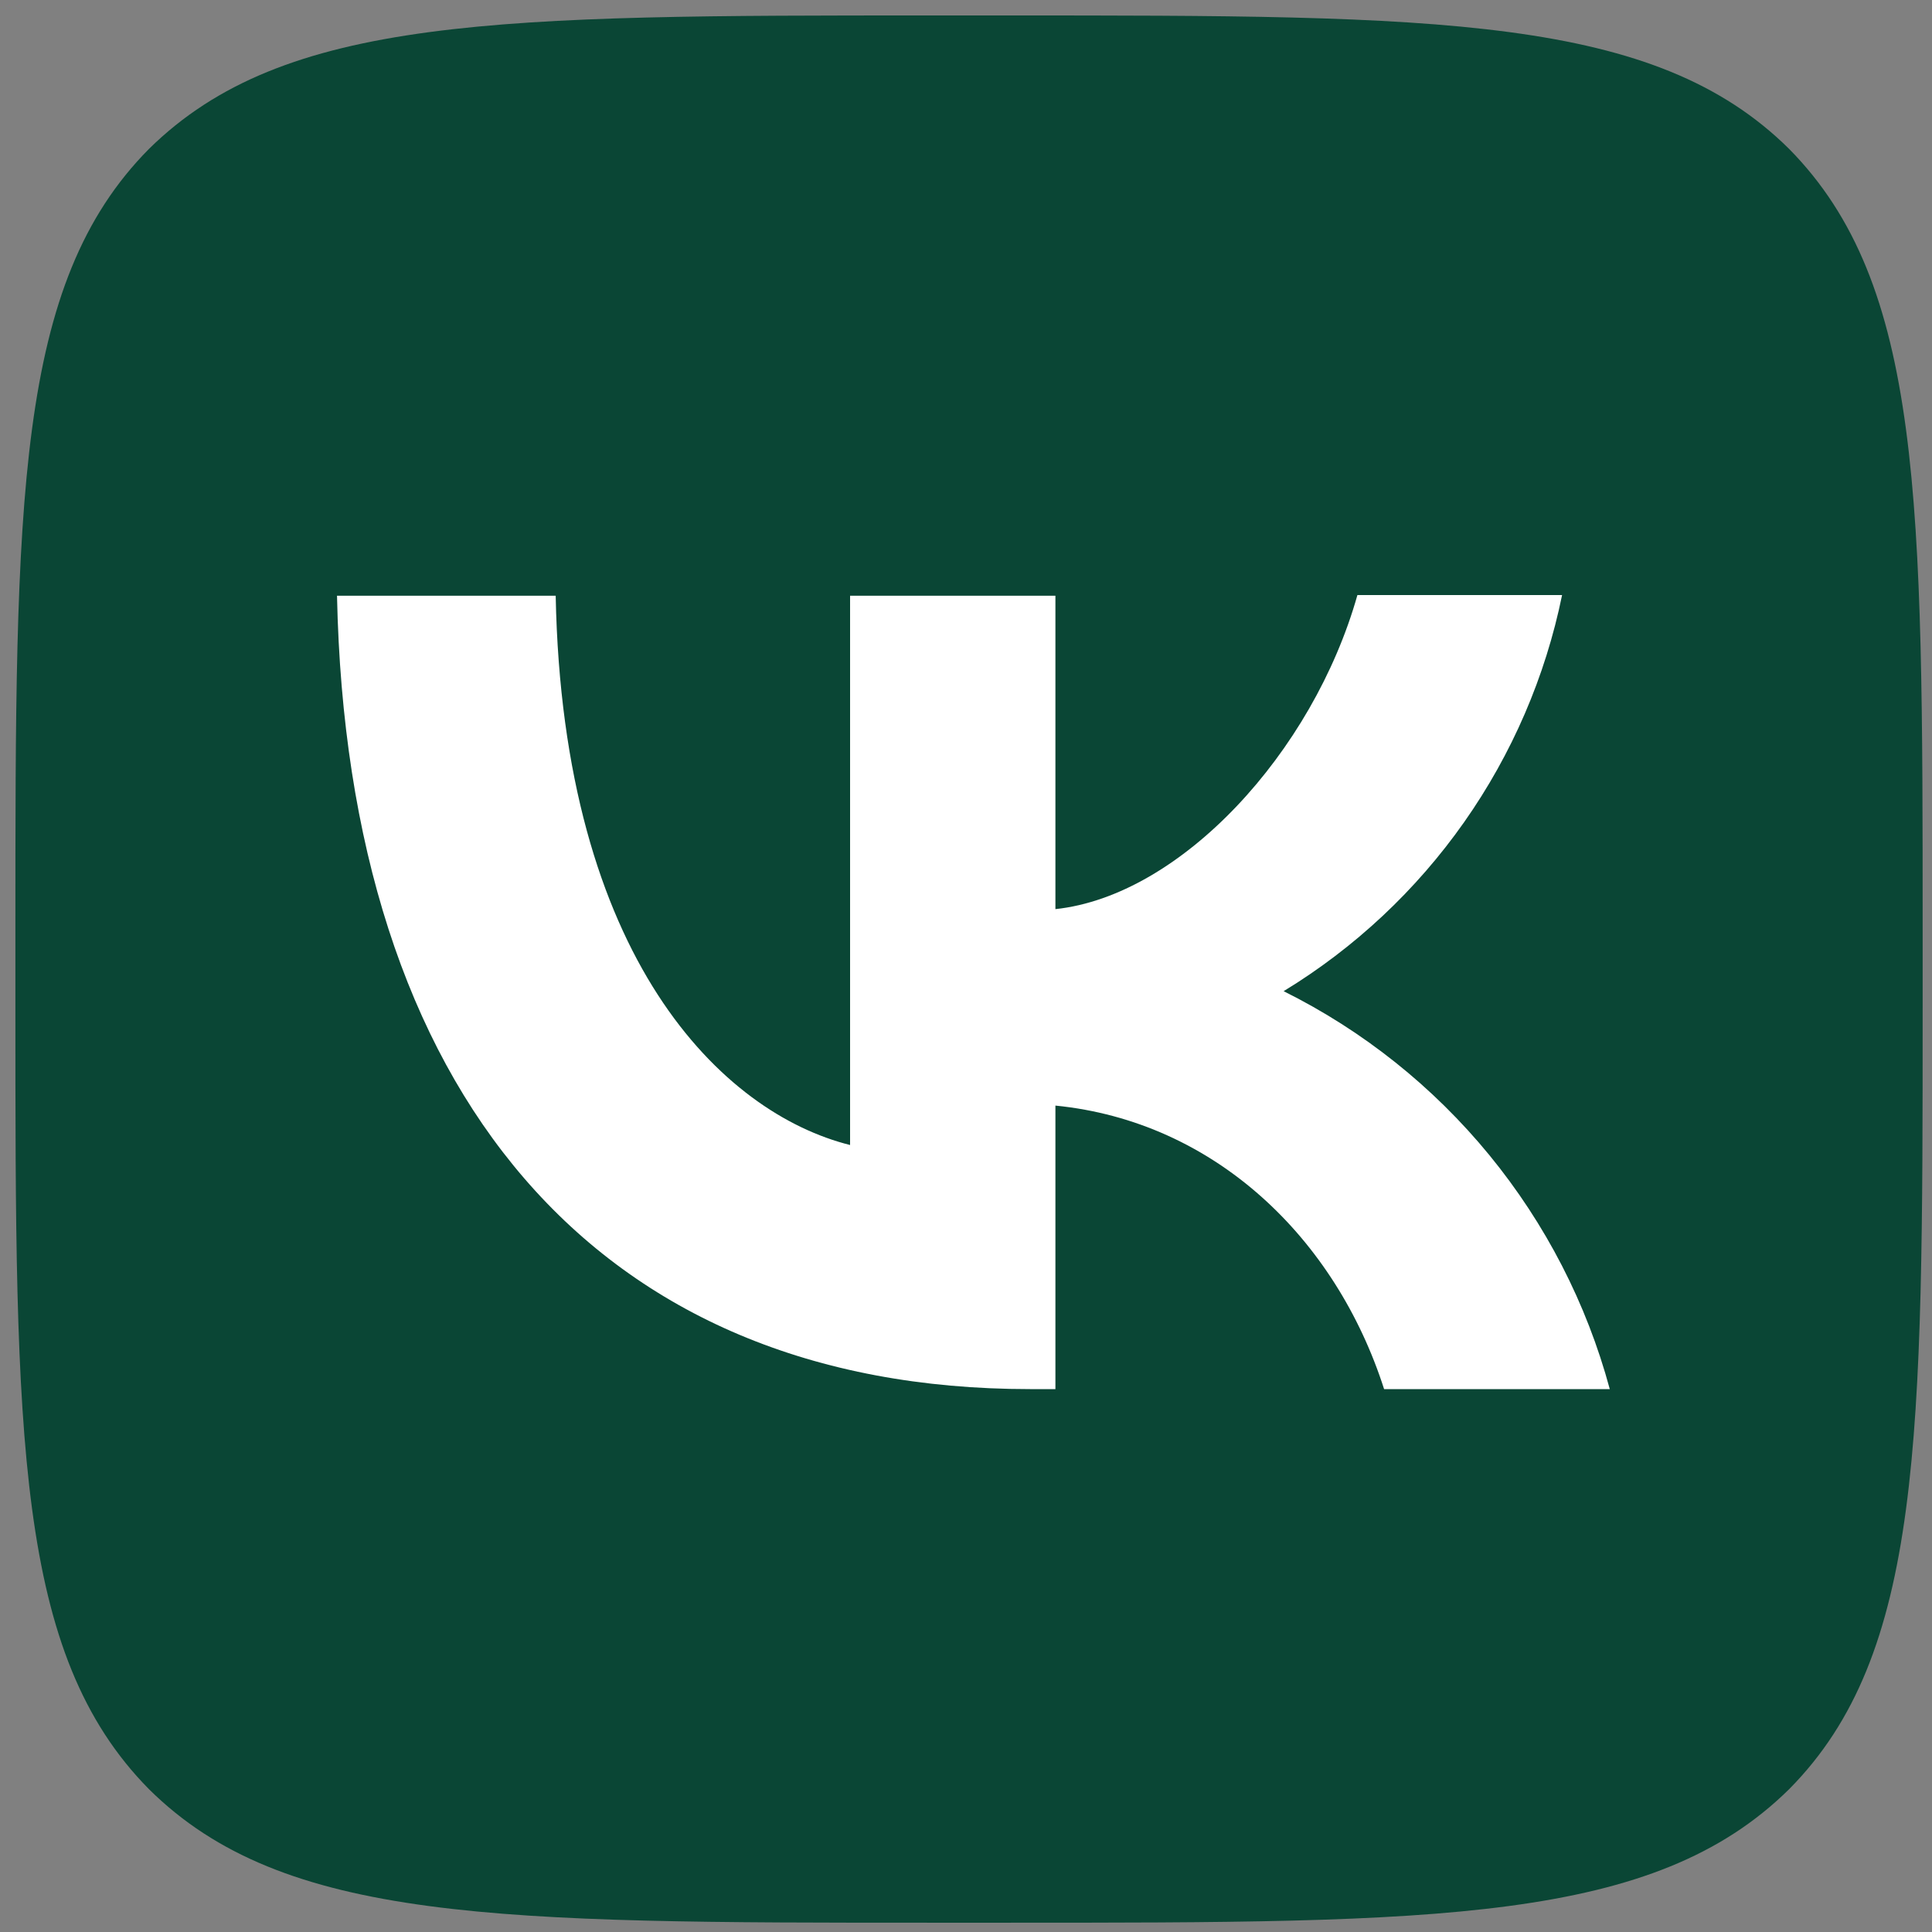
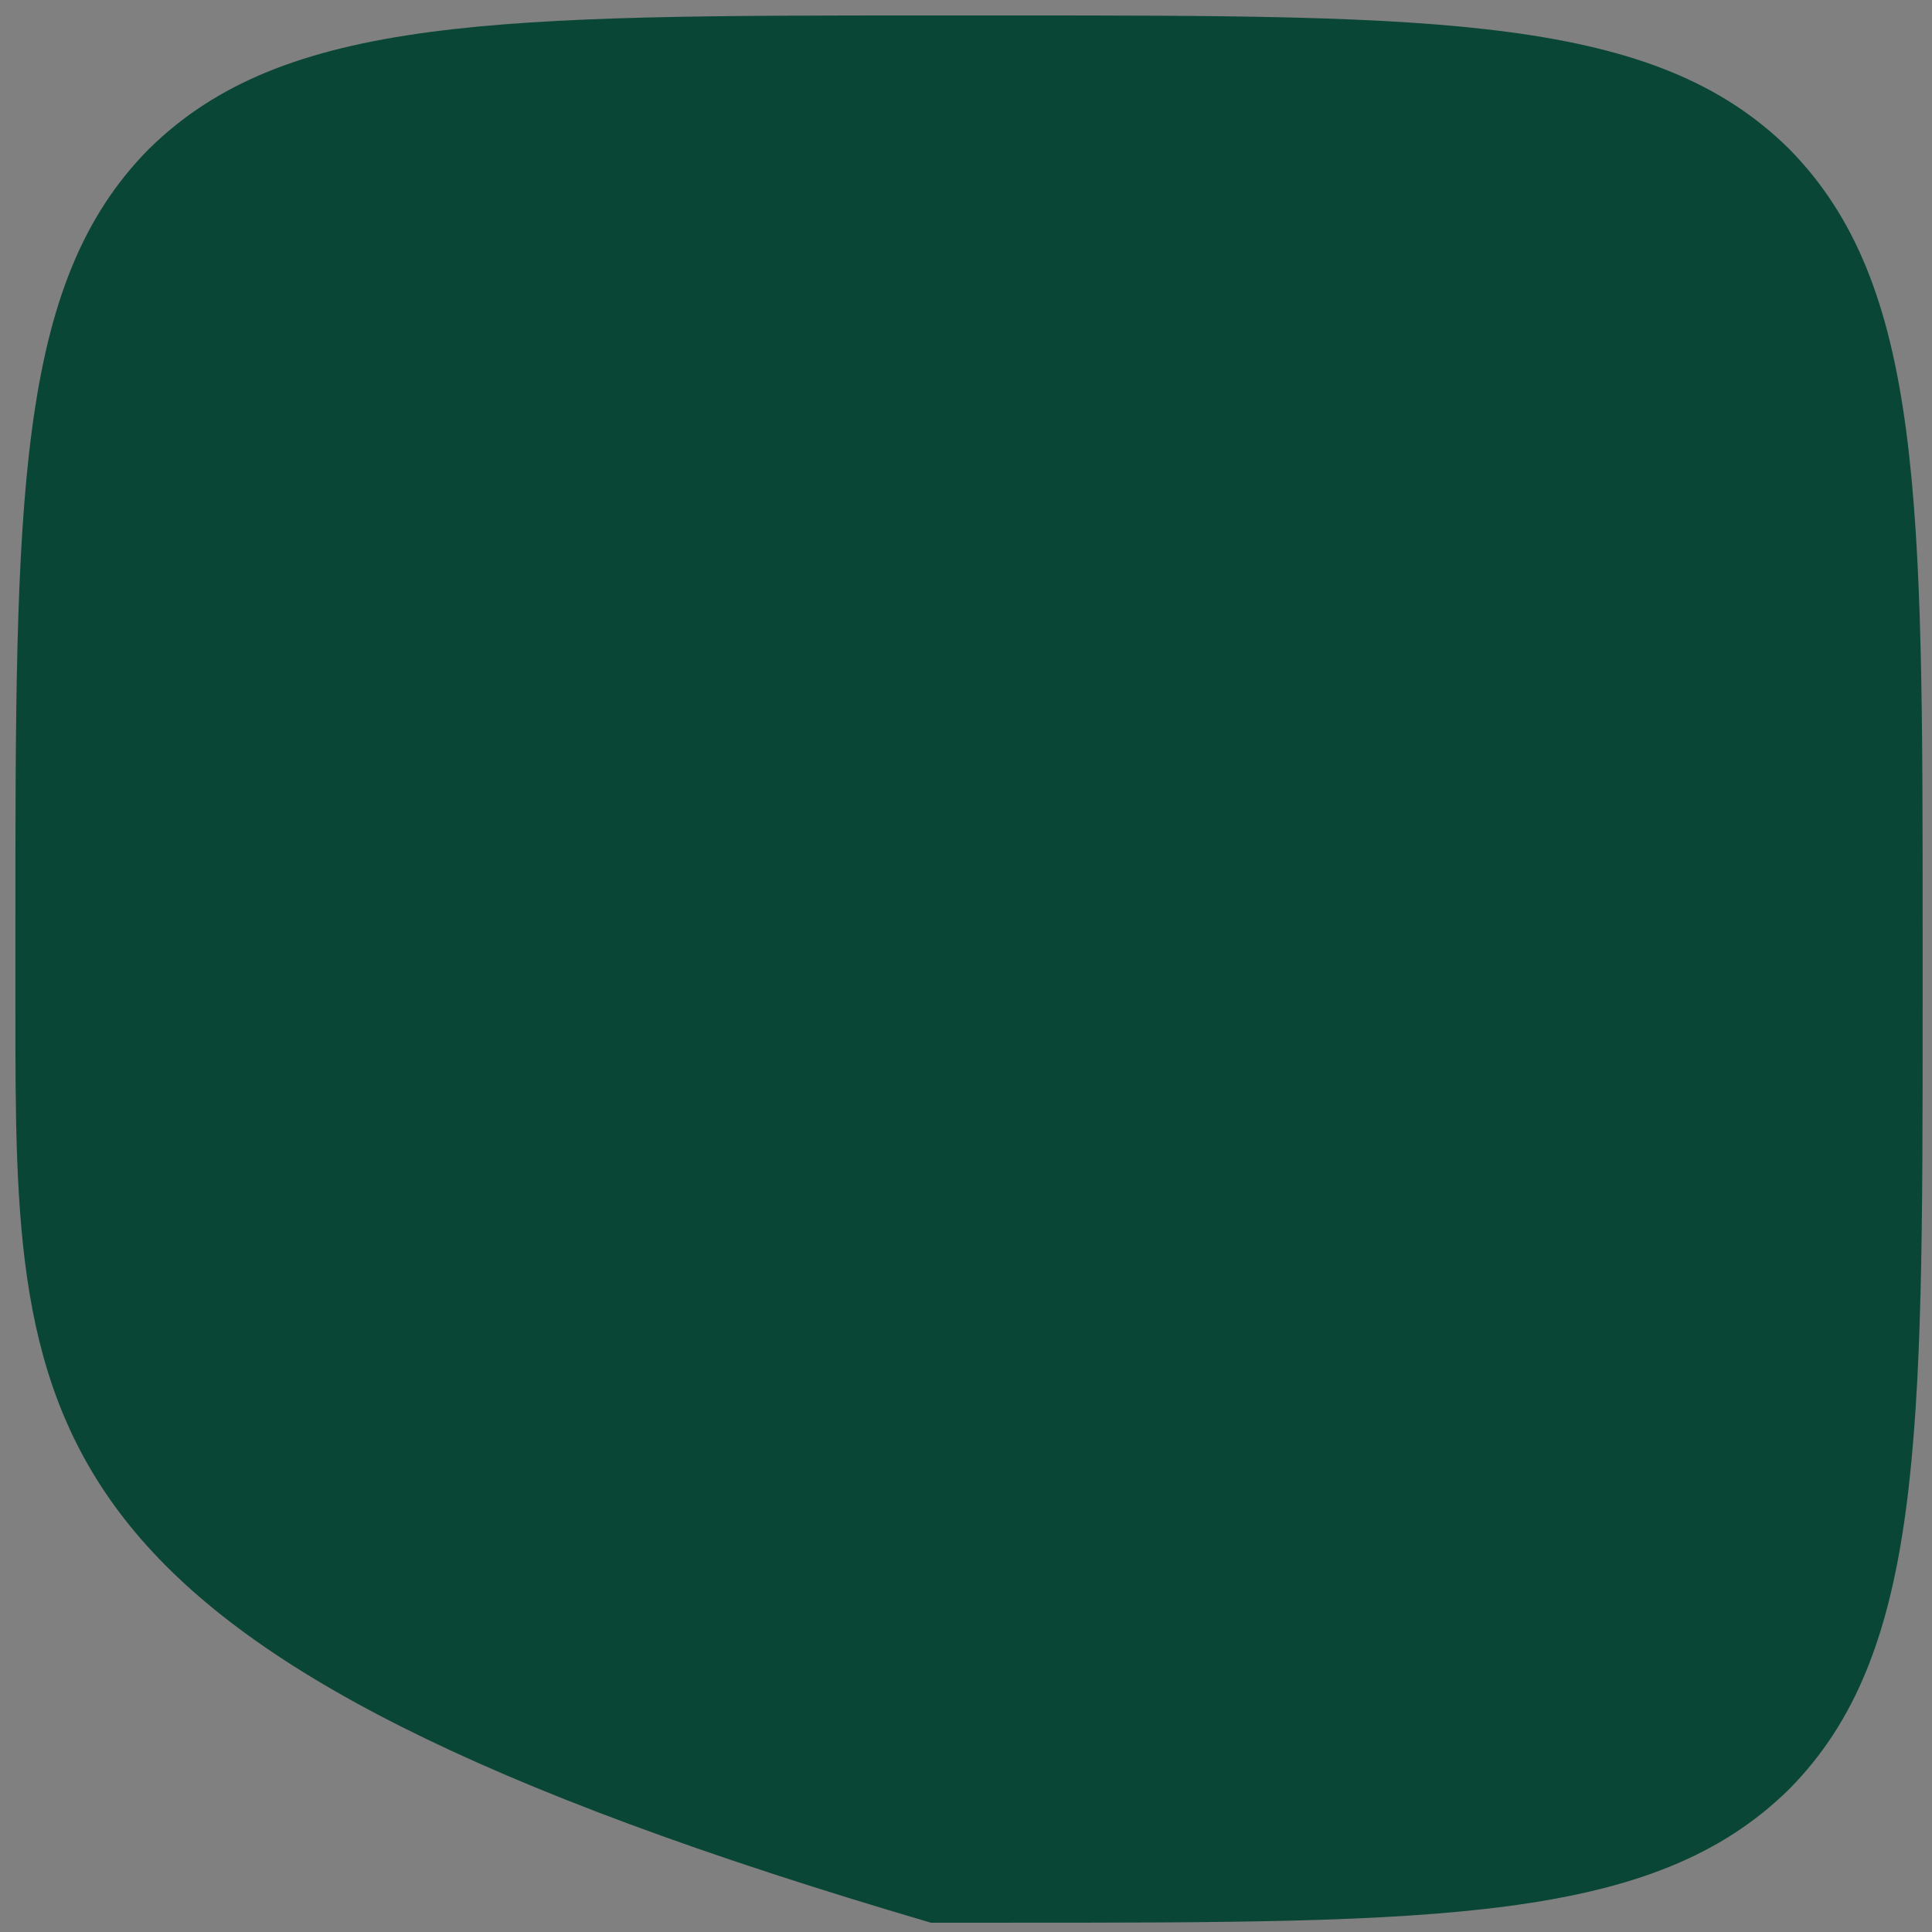
<svg xmlns="http://www.w3.org/2000/svg" width="32" height="32" viewBox="0 0 32 32" fill="none">
  <rect x="0" y="0" width="32" height="32" fill="#808080" stroke="none" />
-   <path d="M0.255 15.419C0.255 8.269 0.255 4.699 2.467 2.467C4.71 0.256 8.279 0.256 15.418 0.256H16.682C23.832 0.256 27.402 0.256 29.634 2.467C31.845 4.71 31.845 8.28 31.845 15.419V16.683C31.845 23.832 31.845 27.402 29.634 29.634C27.391 31.846 23.821 31.846 16.682 31.846H15.418C8.269 31.846 4.699 31.846 2.467 29.634C0.255 27.392 0.255 23.822 0.255 16.683V15.419Z" fill="#0A4635" />
-   <path d="M17.06 23.008C9.857 23.008 5.751 18.08 5.582 9.867H9.204C9.32 15.89 11.974 18.438 14.08 18.965V9.867H17.481V15.058C19.555 14.837 21.745 12.468 22.483 9.856H25.873C25.597 11.208 25.044 12.489 24.251 13.617C23.457 14.746 22.44 15.699 21.261 16.417C22.576 17.071 23.738 17.997 24.669 19.133C25.6 20.27 26.28 21.59 26.663 23.008H22.925C22.125 20.513 20.124 18.575 17.481 18.312V23.008H17.07H17.06Z" fill="white" />
+   <path d="M0.255 15.419C0.255 8.269 0.255 4.699 2.467 2.467C4.71 0.256 8.279 0.256 15.418 0.256H16.682C23.832 0.256 27.402 0.256 29.634 2.467C31.845 4.71 31.845 8.28 31.845 15.419V16.683C31.845 23.832 31.845 27.402 29.634 29.634C27.391 31.846 23.821 31.846 16.682 31.846H15.418C0.255 27.392 0.255 23.822 0.255 16.683V15.419Z" fill="#0A4635" />
</svg>